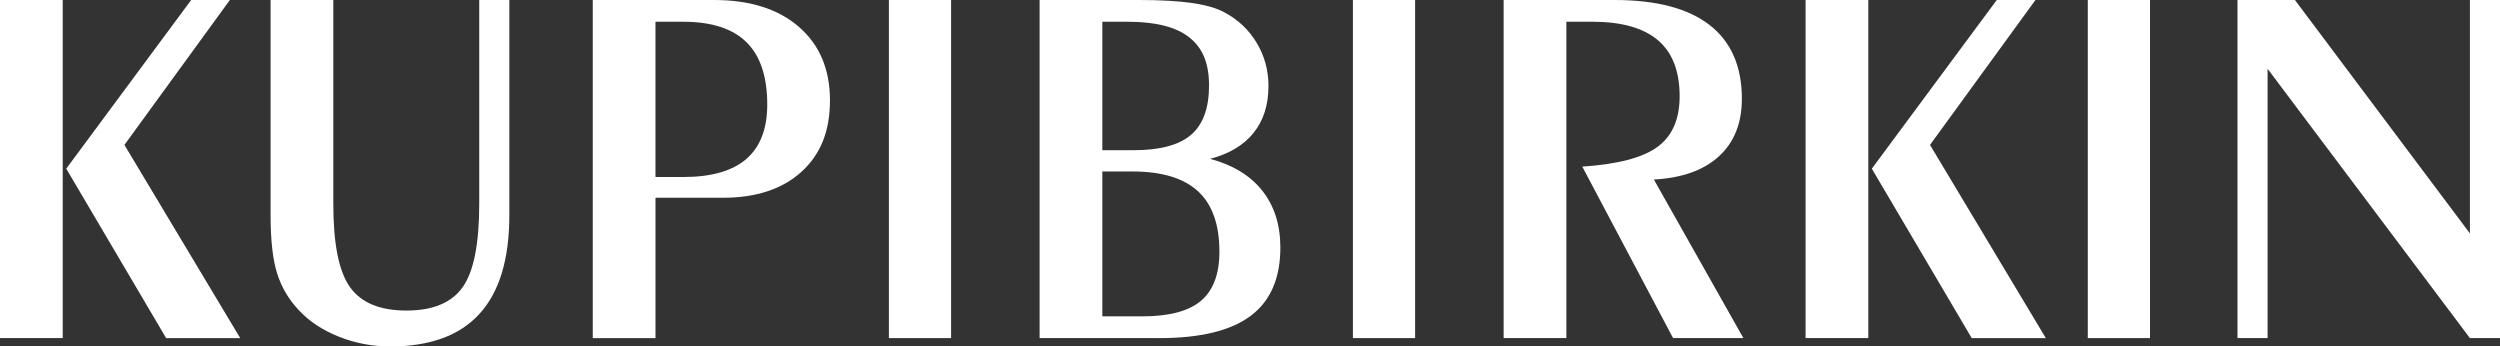
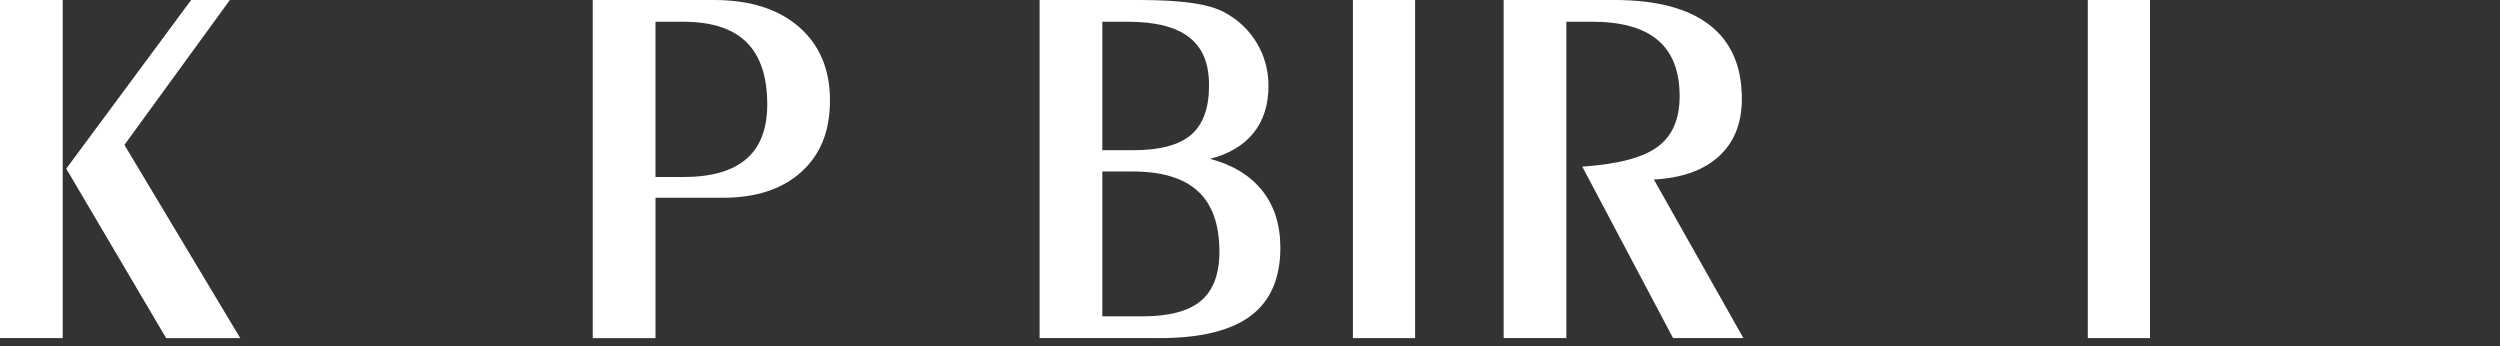
<svg xmlns="http://www.w3.org/2000/svg" id="_лой_1" viewBox="0 0 1545.33 214.15">
  <rect x="0" y="0" width="1545.33" height="214.15" fill="#333333" stroke="none" />
  <defs>
    <style>.cls-1{fill:#fff;}</style>
  </defs>
  <path class="cls-1" d="M0,0H38.77V208.99H0V0ZM40.95,104.26L118.17,0h23.92L76.91,89.57l71.59,119.43h-45.8L40.95,104.26Z" />
-   <path class="cls-1" d="M167.26,0h38.77V126.15c0,24.6,3.44,41.72,10.32,51.35,6.88,9.64,18.5,14.46,34.86,14.46s27.95-4.82,34.78-14.46c6.83-9.63,10.24-26.75,10.24-51.35V0h18.6V133.18c0,26.99-6.12,47.23-18.37,60.73-12.24,13.5-30.66,20.24-55.26,20.24-10.94,0-21.44-1.98-31.5-5.94-10.06-3.96-18.32-9.38-24.78-16.26-6.36-6.66-10.89-14.3-13.6-22.9-2.72-8.6-4.06-20.55-4.06-35.87V0Z" />
  <path class="cls-1" d="M366.4,208.99V0h74.88c22.3,0,39.83,5.55,52.6,16.65,12.76,11.1,19.15,26.24,19.15,45.41s-5.89,33.48-17.66,44.16c-11.78,10.69-27.98,16.02-48.61,16.02h-41.58v86.75h-38.77Zm38.77-99.57h17.19c17.4,0,30.4-3.73,39-11.18,8.6-7.45,12.9-18.68,12.9-33.68,0-17.19-4.28-30.01-12.82-38.45-8.55-8.44-21.57-12.66-39.08-12.66h-17.19V109.42Z" />
-   <rect class="cls-1" x="549.45" y="0" width="38.45" height="208.99" />
  <path class="cls-1" d="M716.55,208.99h-73.94V0h61.75c13.13,0,23.99,.63,32.59,1.88,8.6,1.25,15.24,3.18,19.93,5.78,8.44,4.48,15.08,10.76,19.93,18.84,4.85,8.08,7.27,16.96,7.27,26.65,0,11.67-3.08,21.34-9.22,29-6.15,7.66-15.11,13-26.89,16.02,14.07,3.75,24.83,10.32,32.28,19.7,7.45,9.38,11.18,21.1,11.18,35.17,0,18.97-6.12,33.04-18.37,42.2-12.24,9.17-31.08,13.76-56.51,13.76M681.38,13.44V92.85h19.23c16.36,0,28.24-3.18,35.64-9.53,7.4-6.35,11.1-16.51,11.1-30.48s-4.09-23.37-12.27-29.78c-8.18-6.41-20.77-9.61-37.75-9.61h-15.94Zm0,92.54v89.57h24.7c16.57,0,28.66-3.2,36.27-9.61,7.6-6.41,11.41-16.54,11.41-30.4,0-16.78-4.44-29.23-13.29-37.36-8.86-8.13-22.35-12.19-40.49-12.19h-18.6Z" />
  <rect class="cls-1" x="836.28" y="0" width="38.45" height="208.99" />
  <path class="cls-1" d="M929.45,208.99V0h68.47c25.95,0,45.57,5.16,58.85,15.47,13.29,10.32,19.93,25.54,19.93,45.64,0,15.01-4.72,26.83-14.15,35.48-9.43,8.65-22.85,13.44-40.25,14.38l55.34,98.01h-43.46l-56.12-105.98c21.98-1.46,37.51-5.55,46.58-12.27,9.07-6.72,13.6-17.12,13.6-31.19,0-15.53-4.48-27.09-13.44-34.7-8.97-7.6-22.51-11.41-40.64-11.41h-15.94V208.99h-38.77Z" />
-   <path class="cls-1" d="M1116.09,0h38.77V208.99h-38.77V0Zm40.95,104.26L1234.26,0h23.92l-65.18,89.57,71.59,119.43h-45.8l-61.75-104.73Z" />
  <rect class="cls-1" x="1290.53" y="0" width="38.45" height="208.99" />
-   <polygon class="cls-1" points="1383.07 208.99 1383.07 0 1418.56 0 1526.73 144.28 1526.73 0 1545.33 0 1545.33 208.99 1526.73 208.99 1401.67 42.52 1401.67 208.99 1383.07 208.99" />
</svg>